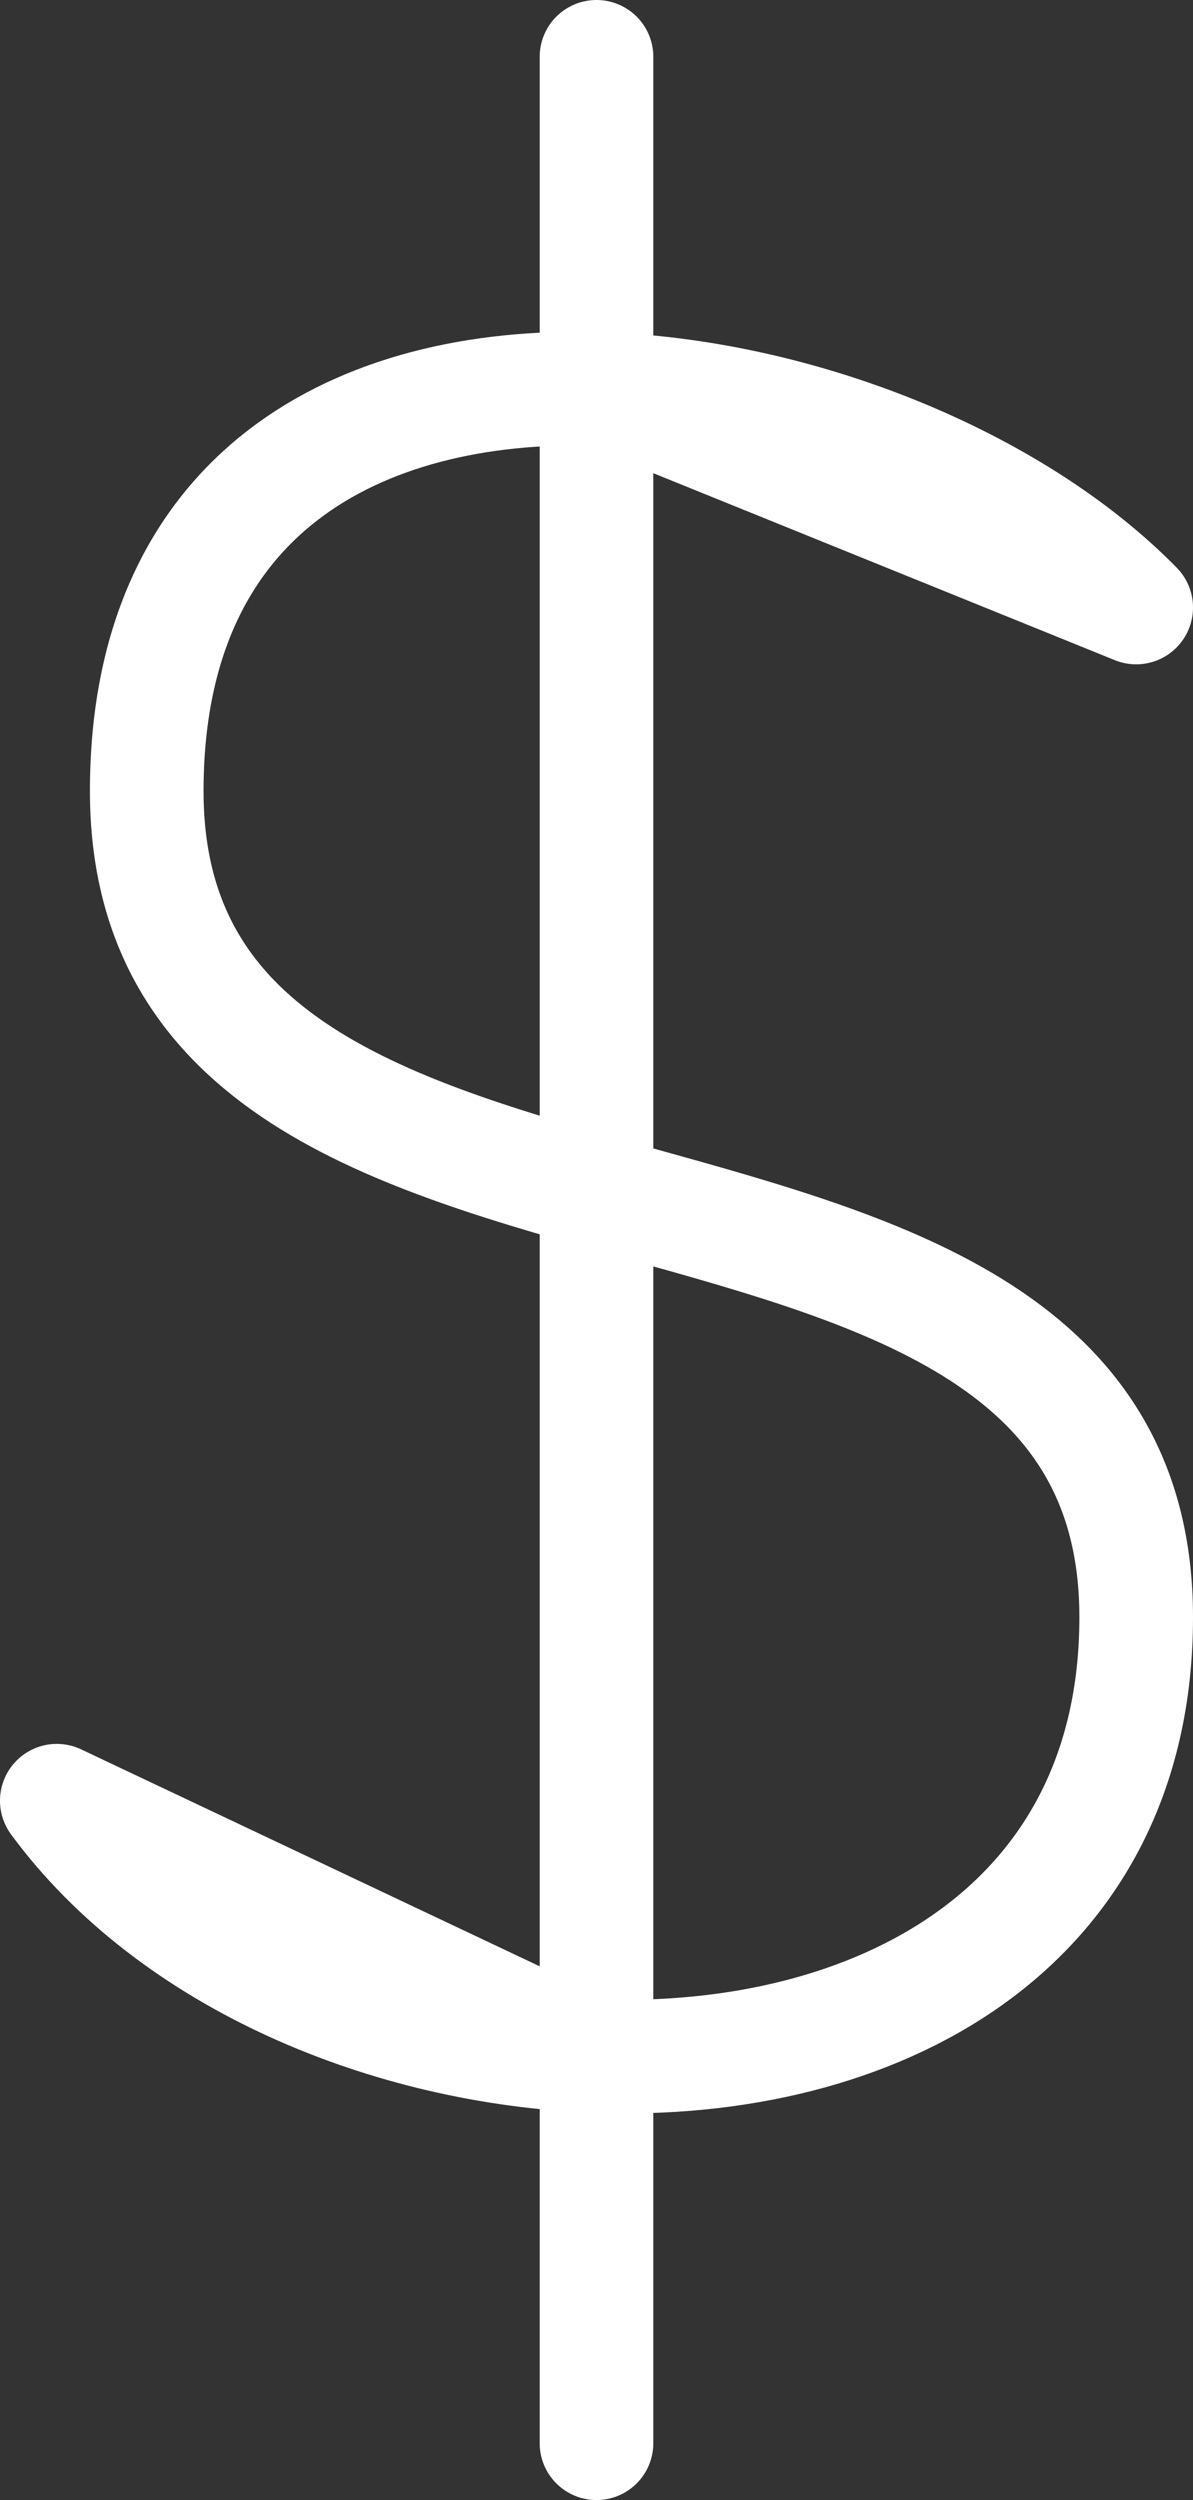
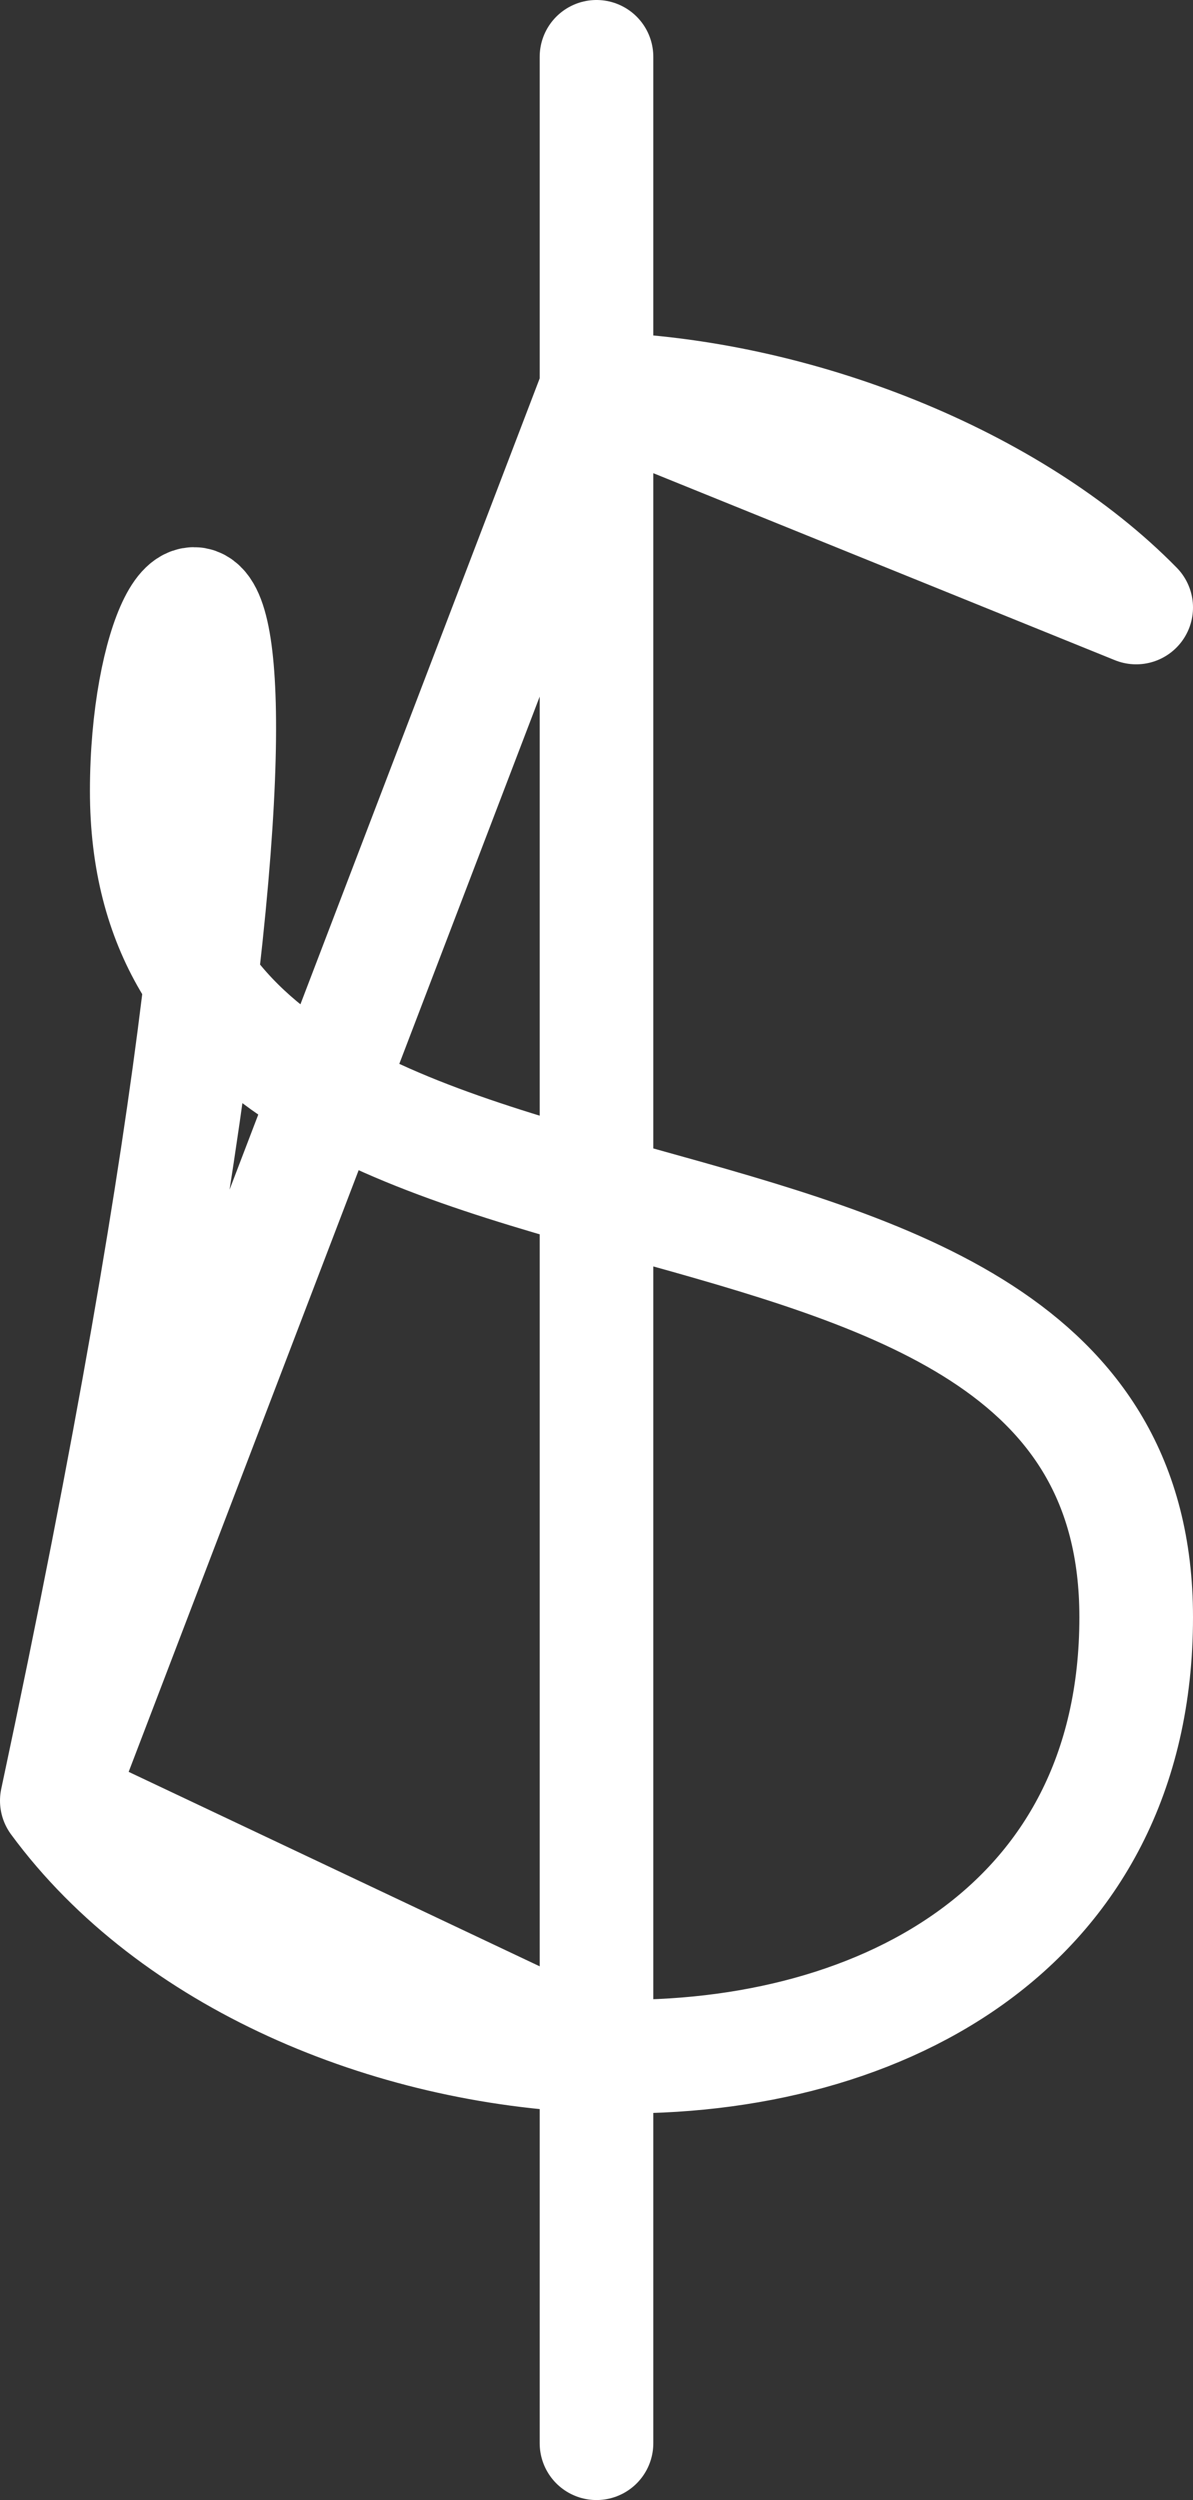
<svg xmlns="http://www.w3.org/2000/svg" width="21" height="44" viewBox="0 0 21 44" fill="none">
  <rect x="0" y="0" width="21" height="44" fill="#333333" stroke="none" />
-   <path d="M10.5 36.186V43M20 10.692C17.831 8.479 14.011 6.94 10.5 6.844L20 10.692ZM1 31.692C3.041 34.468 6.836 36.052 10.5 36.186L1 31.692ZM10.5 6.844C6.323 6.729 2.583 8.657 2.583 13.923C2.583 23.615 20 18.769 20 28.462C20 33.989 15.365 36.365 10.5 36.186V6.844ZM10.5 6.844V1V6.844Z" stroke="white" stroke-width="2" stroke-linecap="round" stroke-linejoin="round" />
+   <path d="M10.5 36.186V43M20 10.692C17.831 8.479 14.011 6.94 10.5 6.844L20 10.692ZM1 31.692C3.041 34.468 6.836 36.052 10.5 36.186L1 31.692ZC6.323 6.729 2.583 8.657 2.583 13.923C2.583 23.615 20 18.769 20 28.462C20 33.989 15.365 36.365 10.5 36.186V6.844ZM10.5 6.844V1V6.844Z" stroke="white" stroke-width="2" stroke-linecap="round" stroke-linejoin="round" />
</svg>